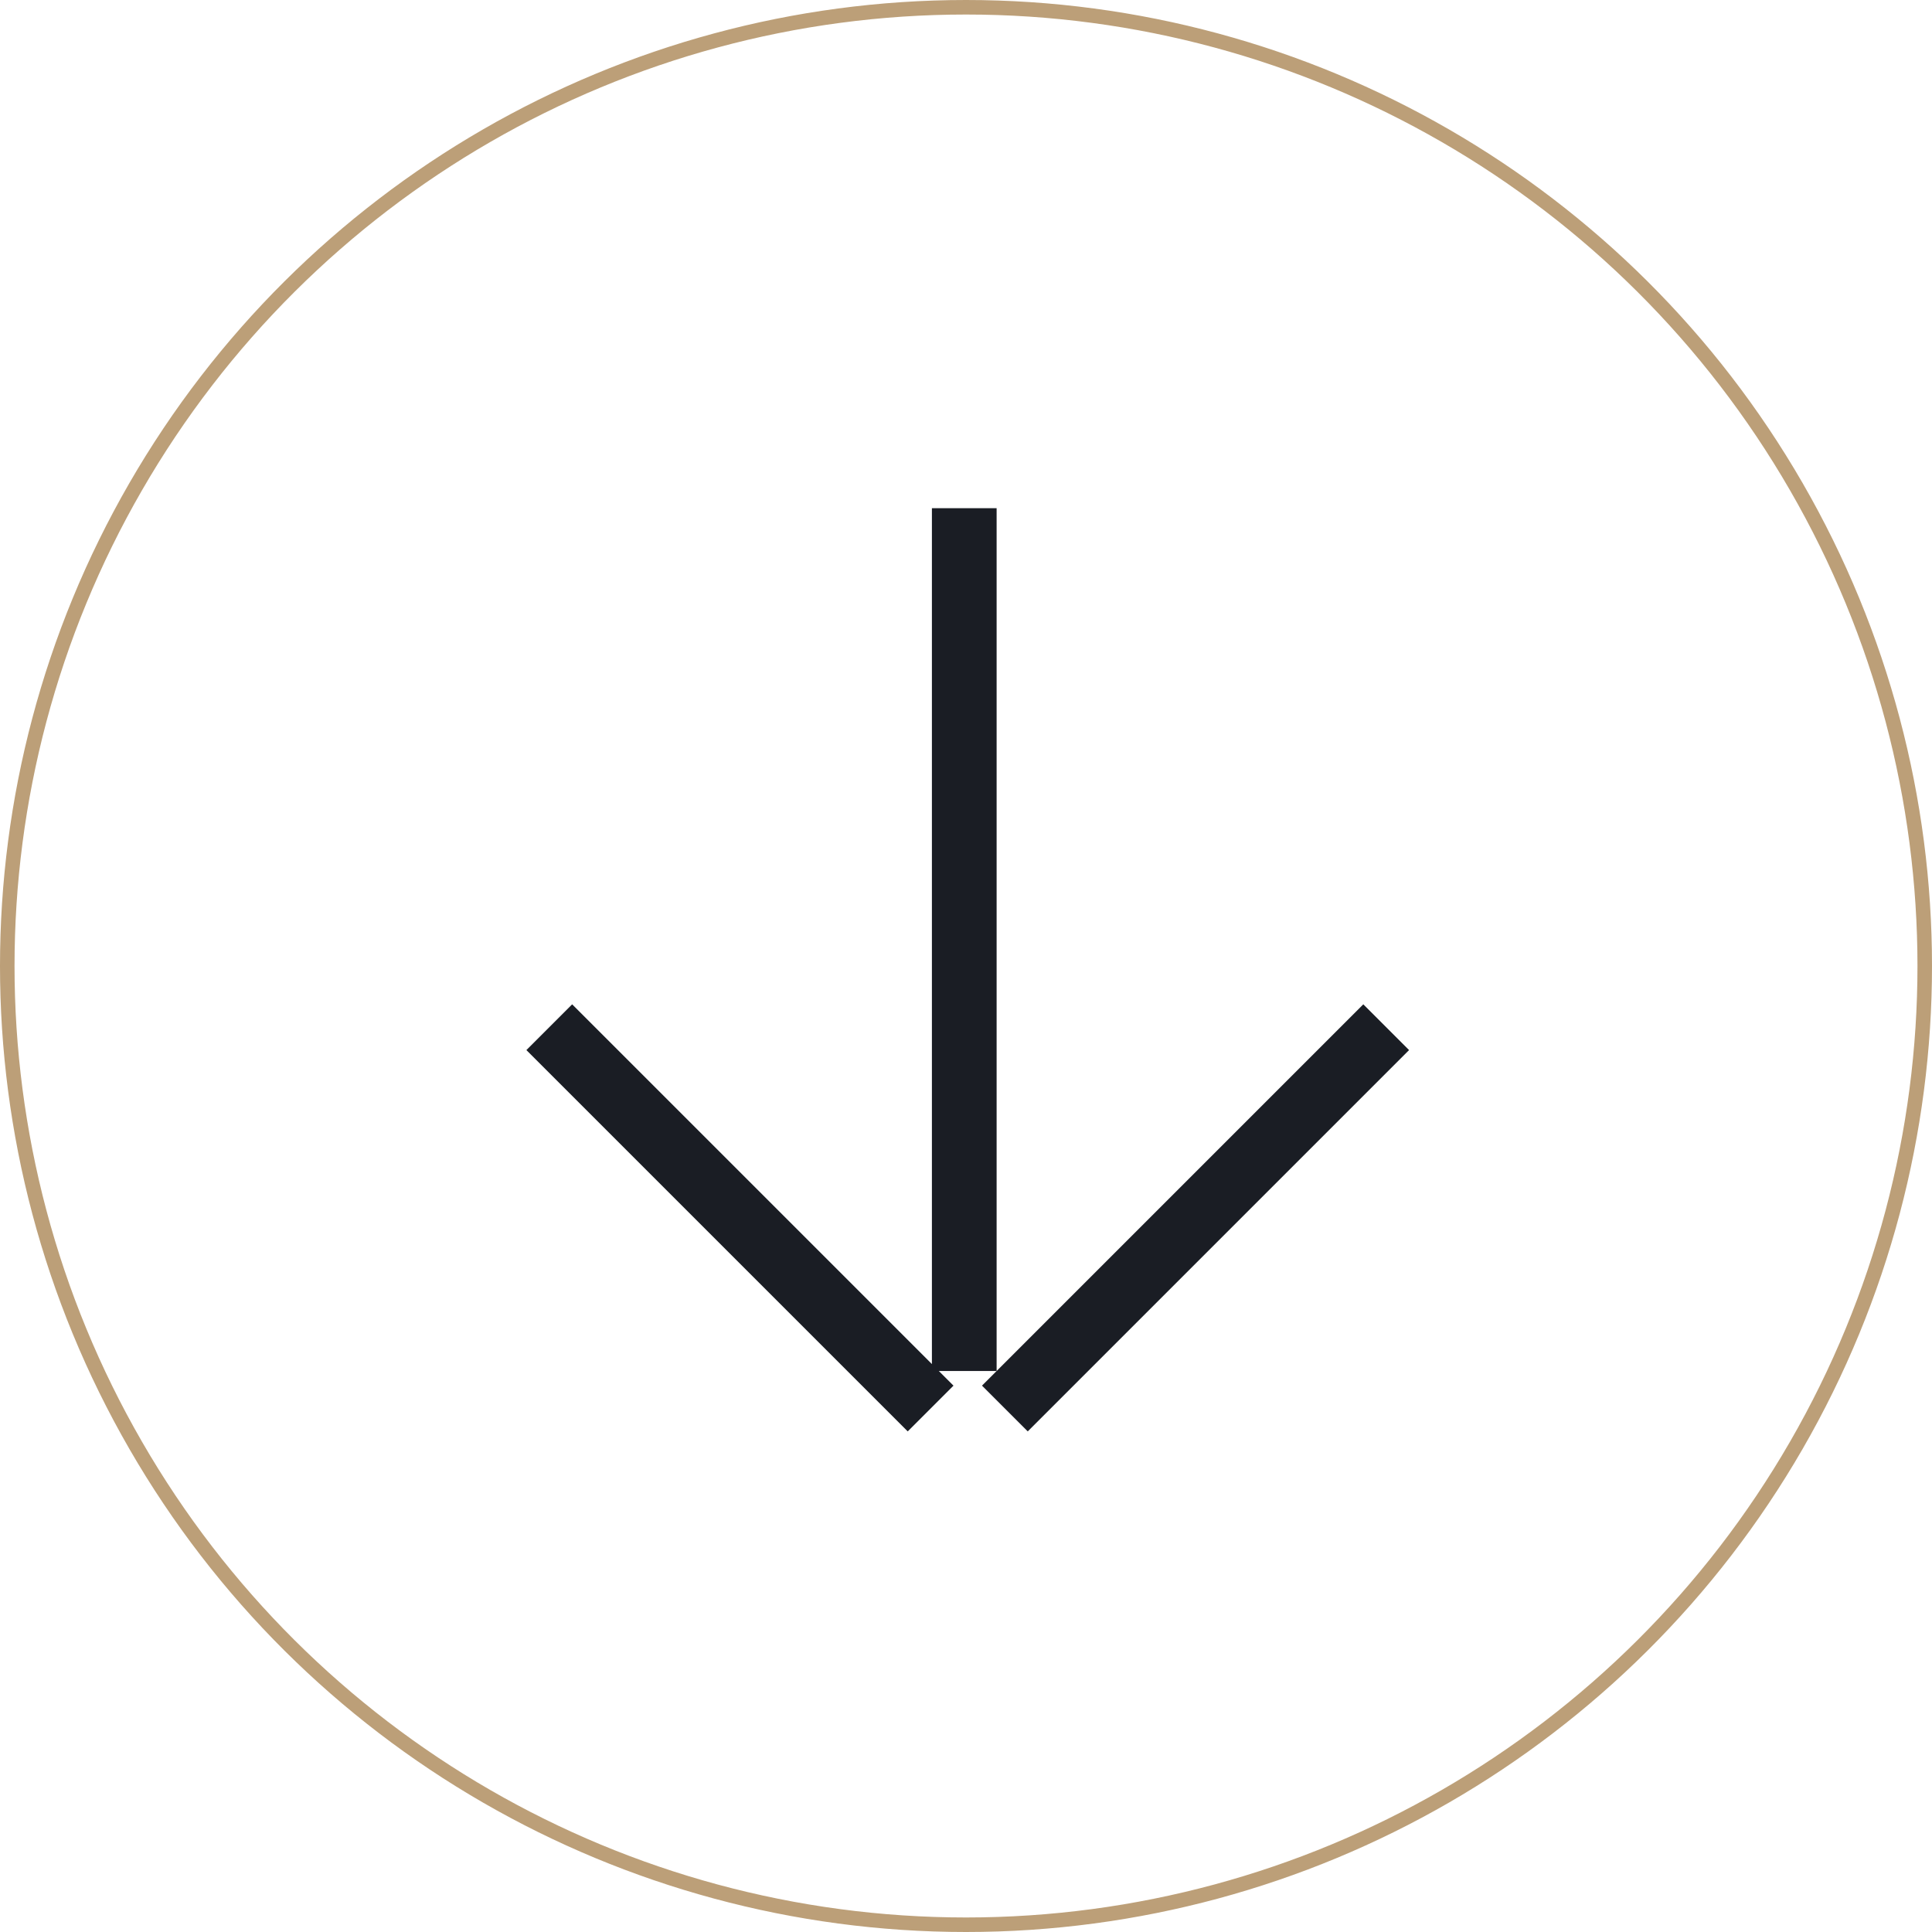
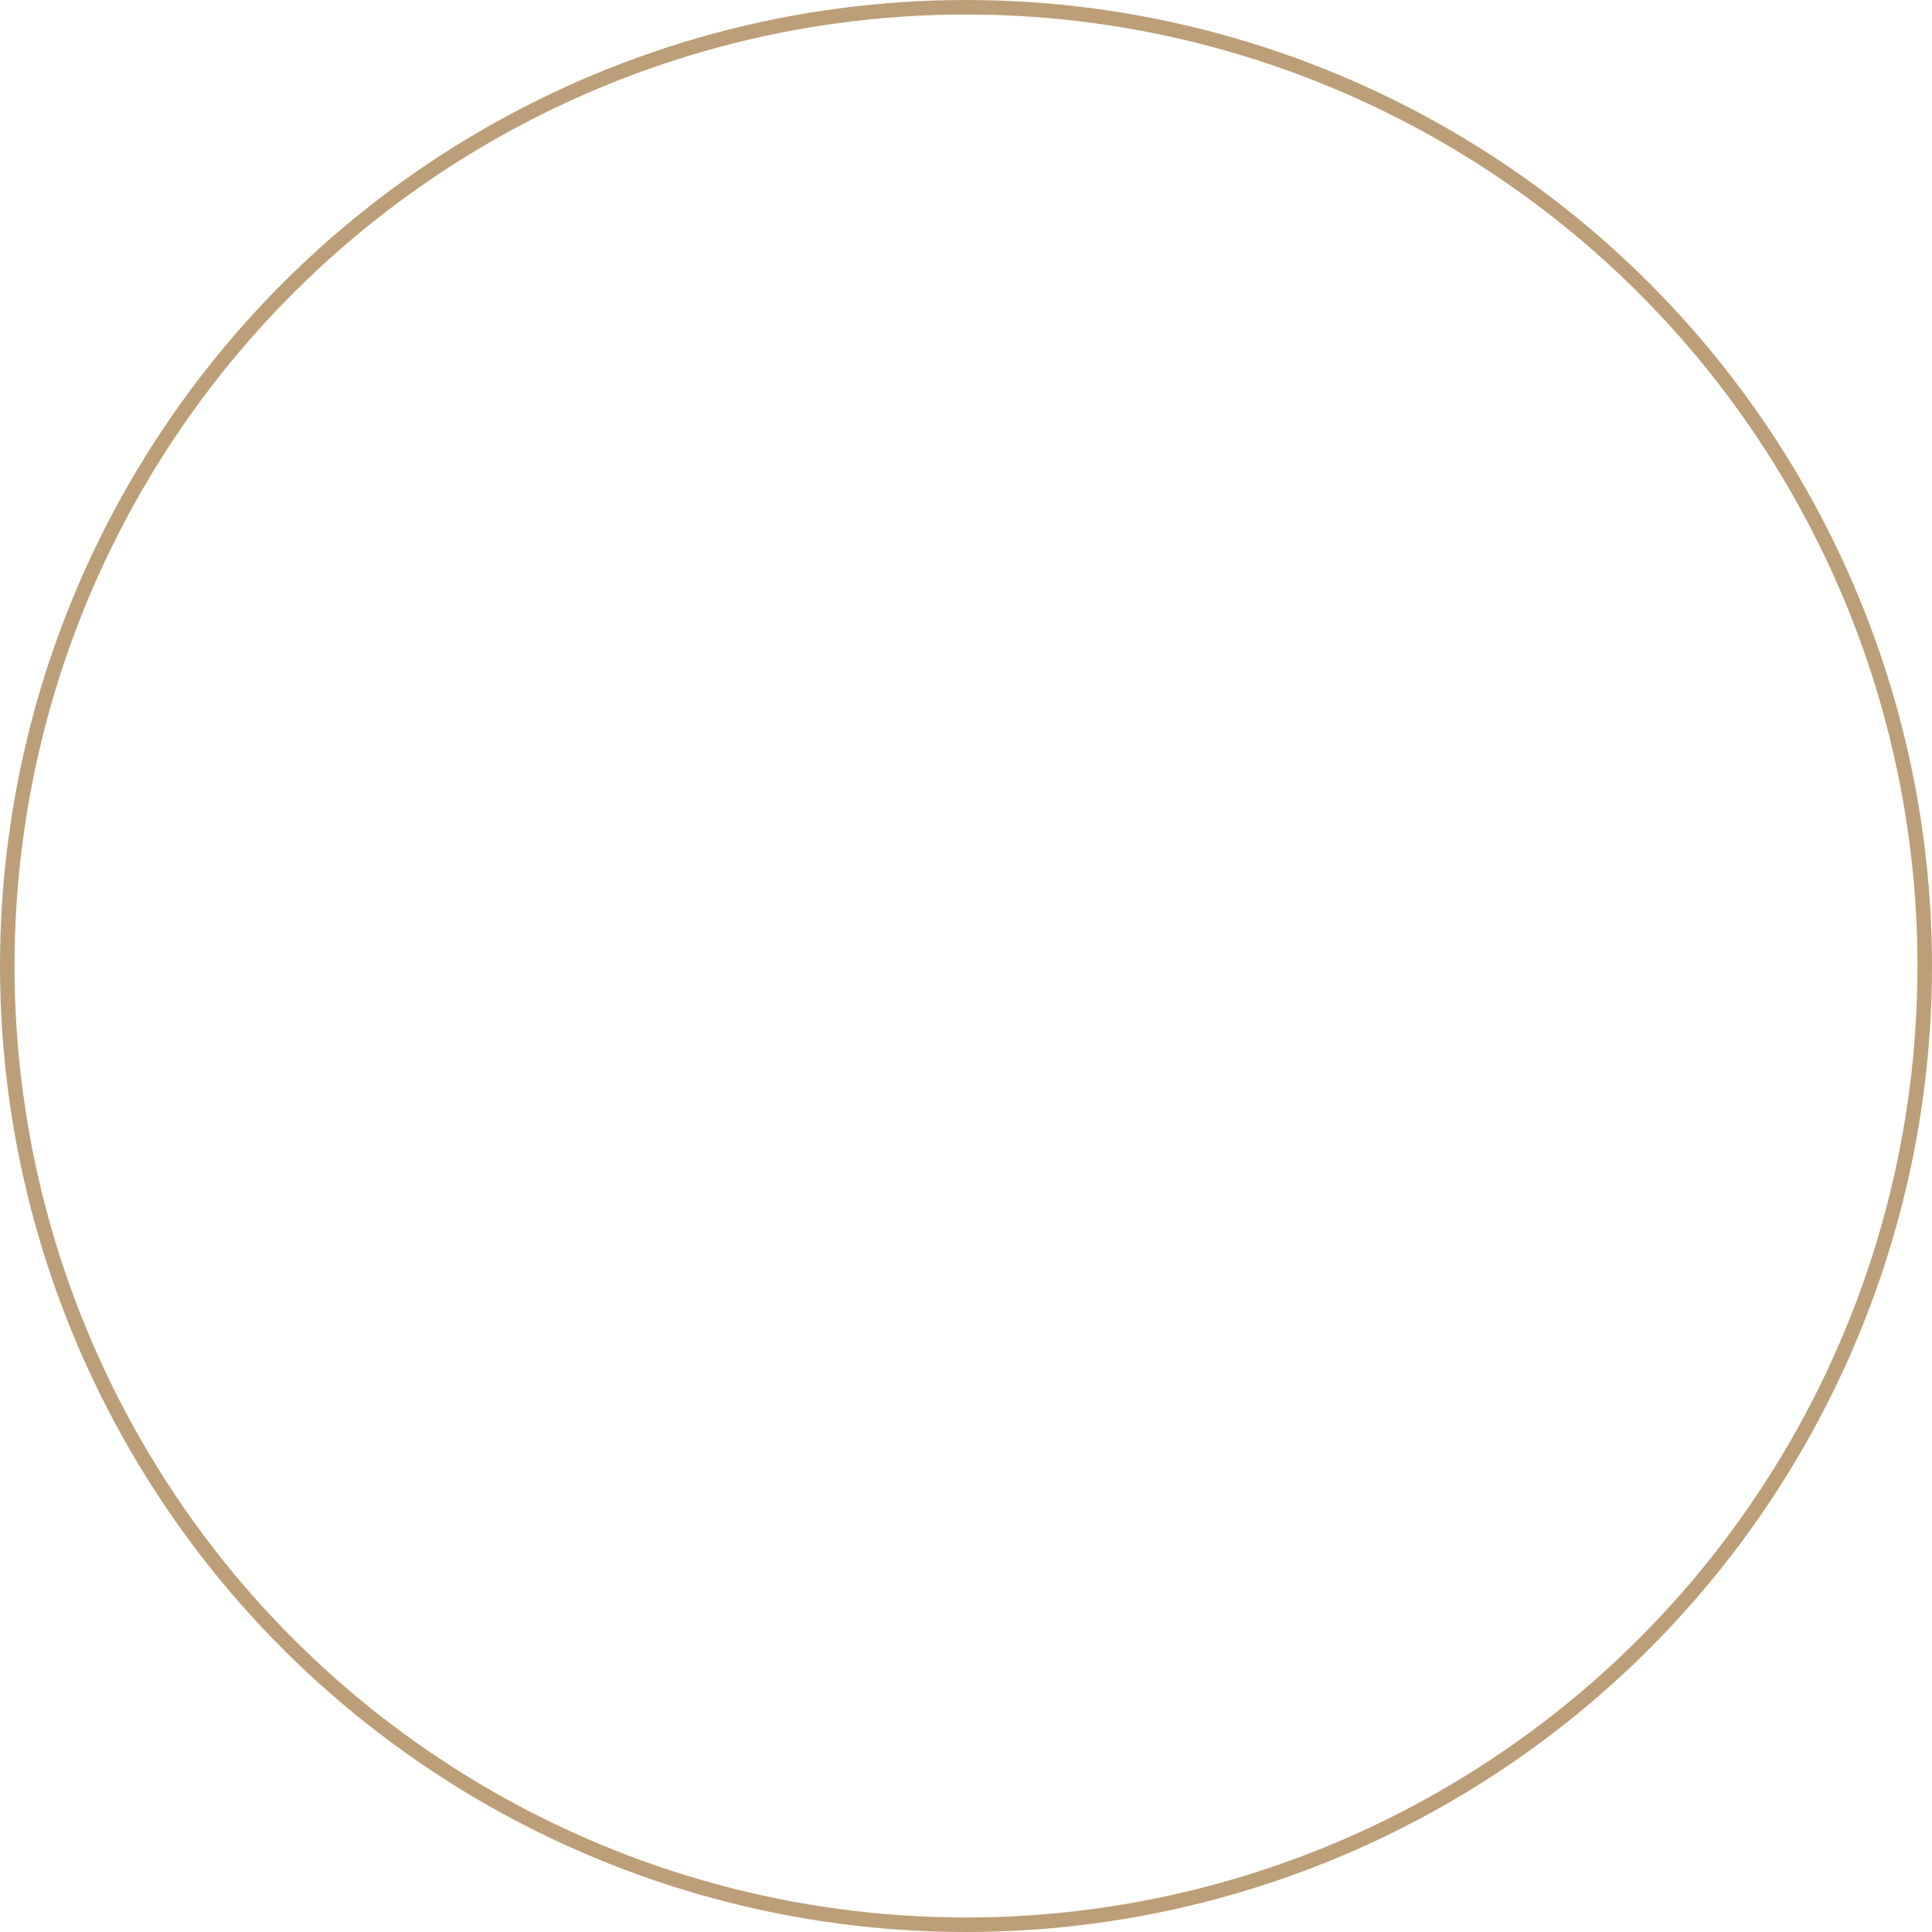
<svg xmlns="http://www.w3.org/2000/svg" width="133" height="133" viewBox="0 0 133 133" fill="none">
  <circle cx="66.5" cy="66.5" r="66" transform="rotate(90 66.5 66.5)" stroke="#BC9F78" />
-   <path fill-rule="evenodd" clip-rule="evenodd" d="M67.601 95.388L68.607 94.382L64.631 94.382L65.638 95.388L62.488 98.538L36.237 72.288L39.387 69.138L64.153 93.903L64.153 34.985L68.608 34.985L68.608 94.382L93.851 69.138L97.001 72.288L70.751 98.538L67.601 95.388Z" fill="#1A1D24" />
</svg>